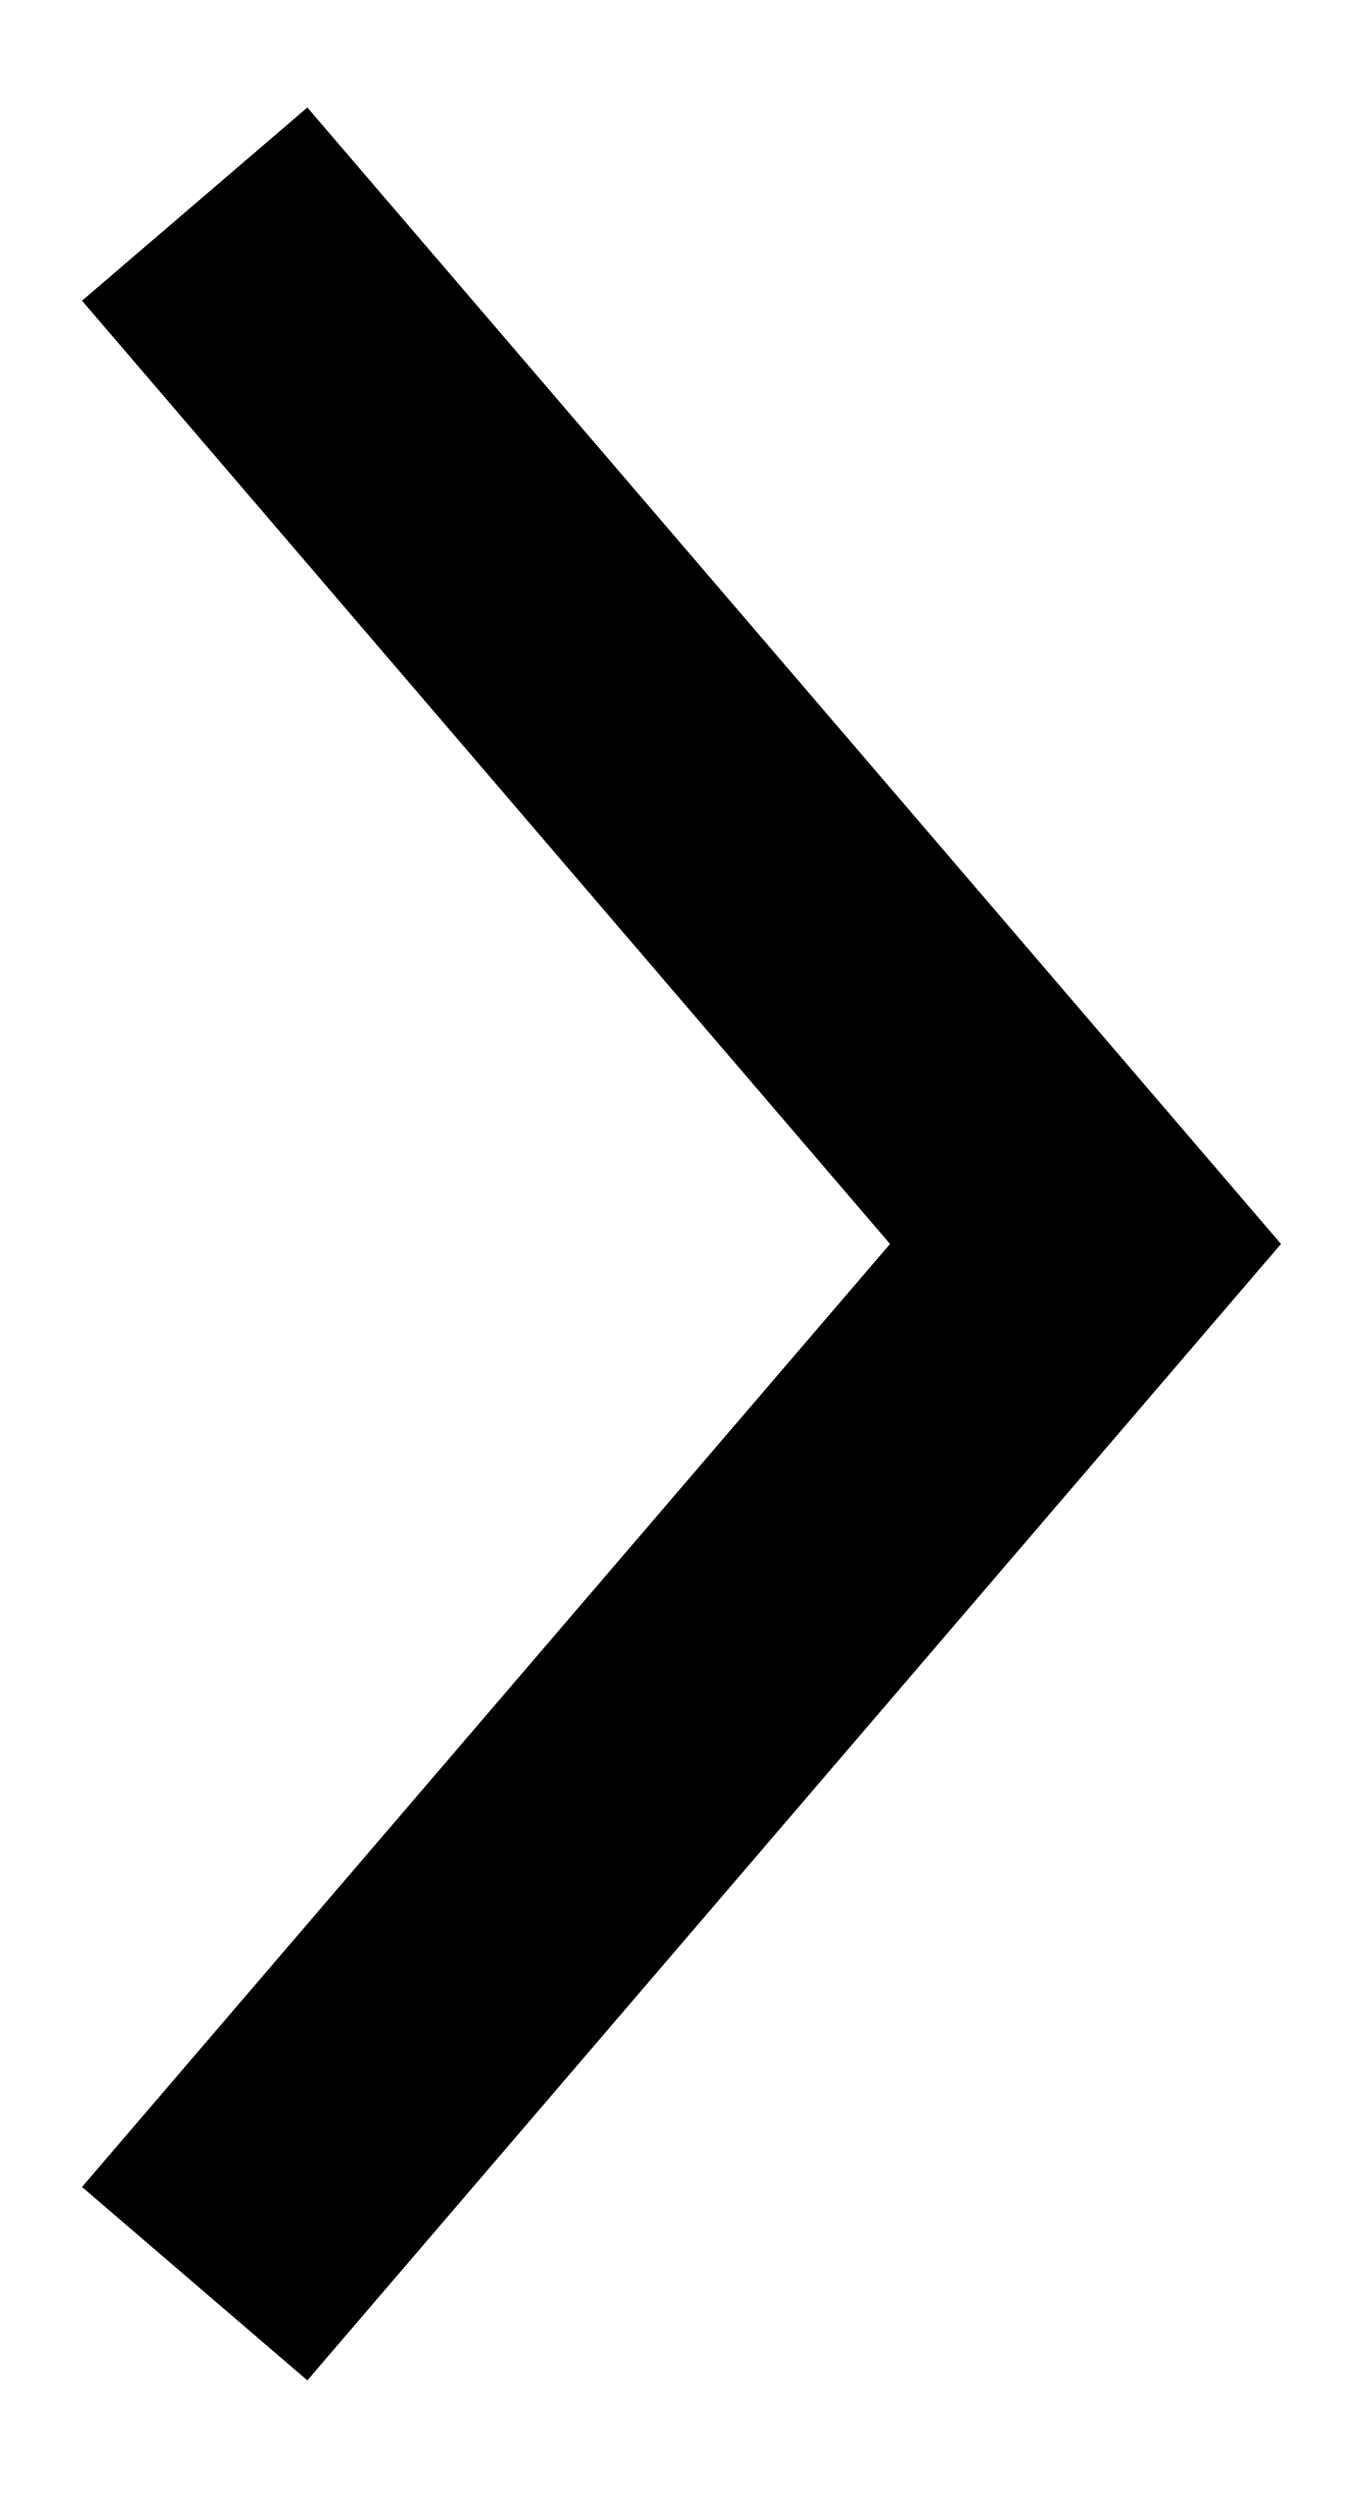
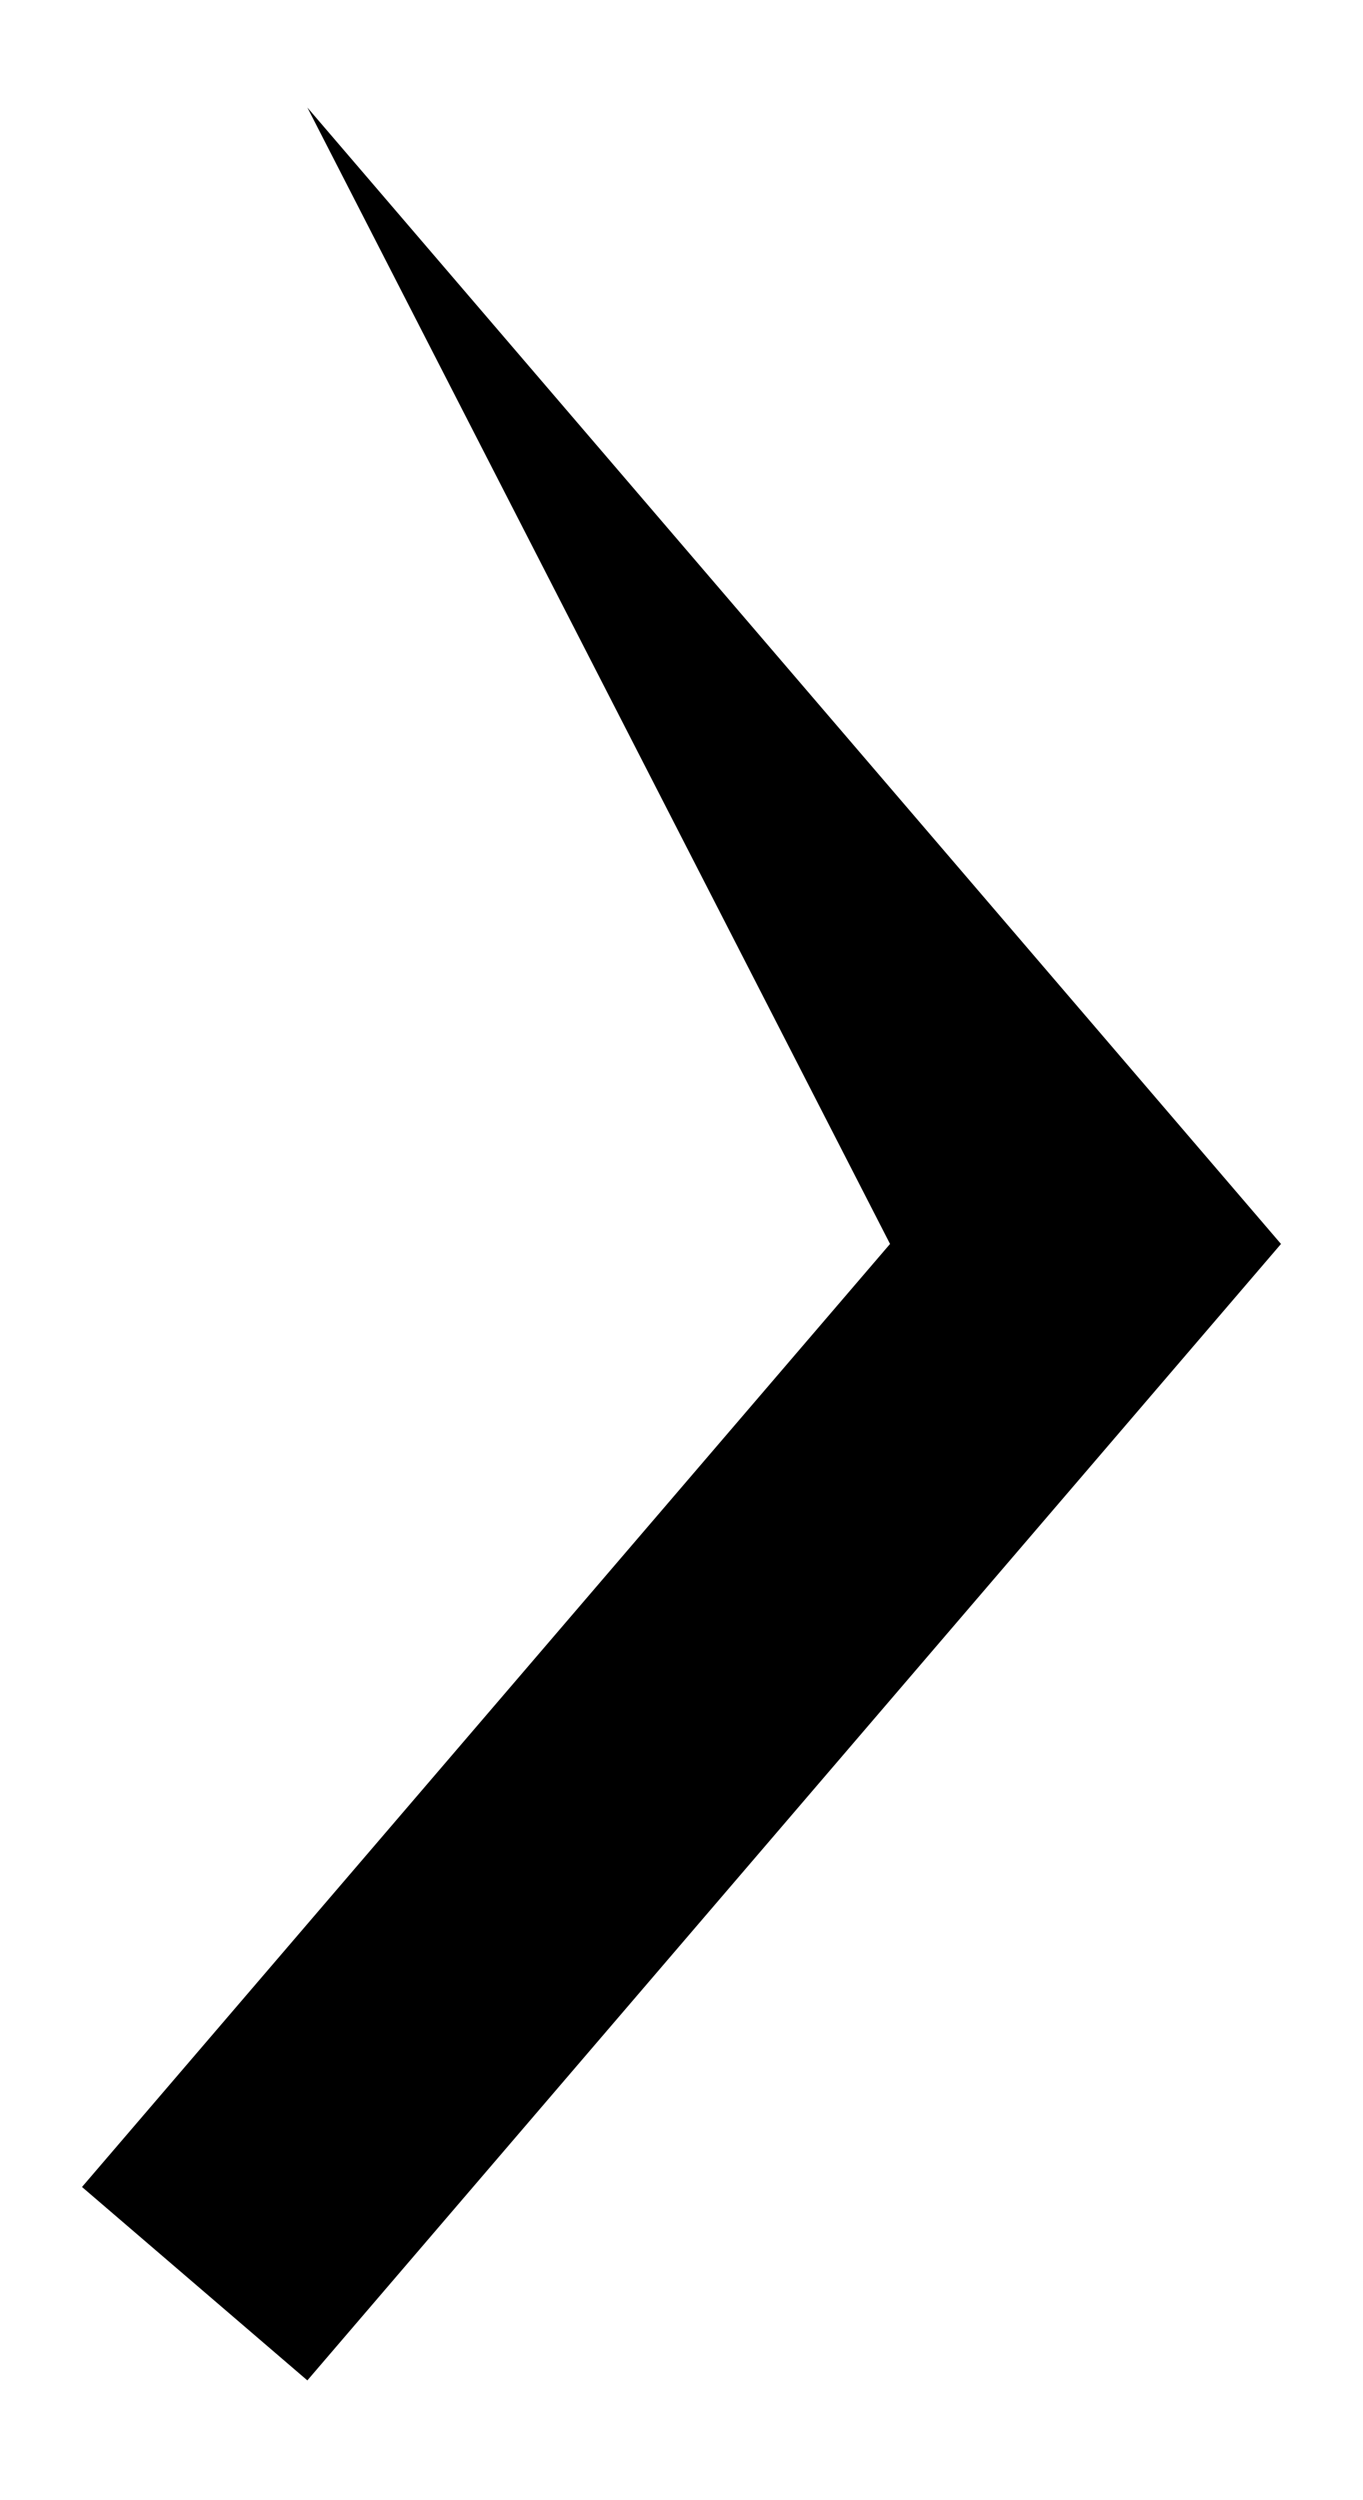
<svg xmlns="http://www.w3.org/2000/svg" width="6" height="11" viewBox="0 0 6 11">
-   <path fill-rule="evenodd" clip-rule="evenodd" d="M1.353 10.473L0.361 9.622L3.918 5.473L0.361 1.323L1.353 0.473L5.639 5.473L1.353 10.473Z" />
+   <path fill-rule="evenodd" clip-rule="evenodd" d="M1.353 10.473L0.361 9.622L3.918 5.473L1.353 0.473L5.639 5.473L1.353 10.473Z" />
</svg>